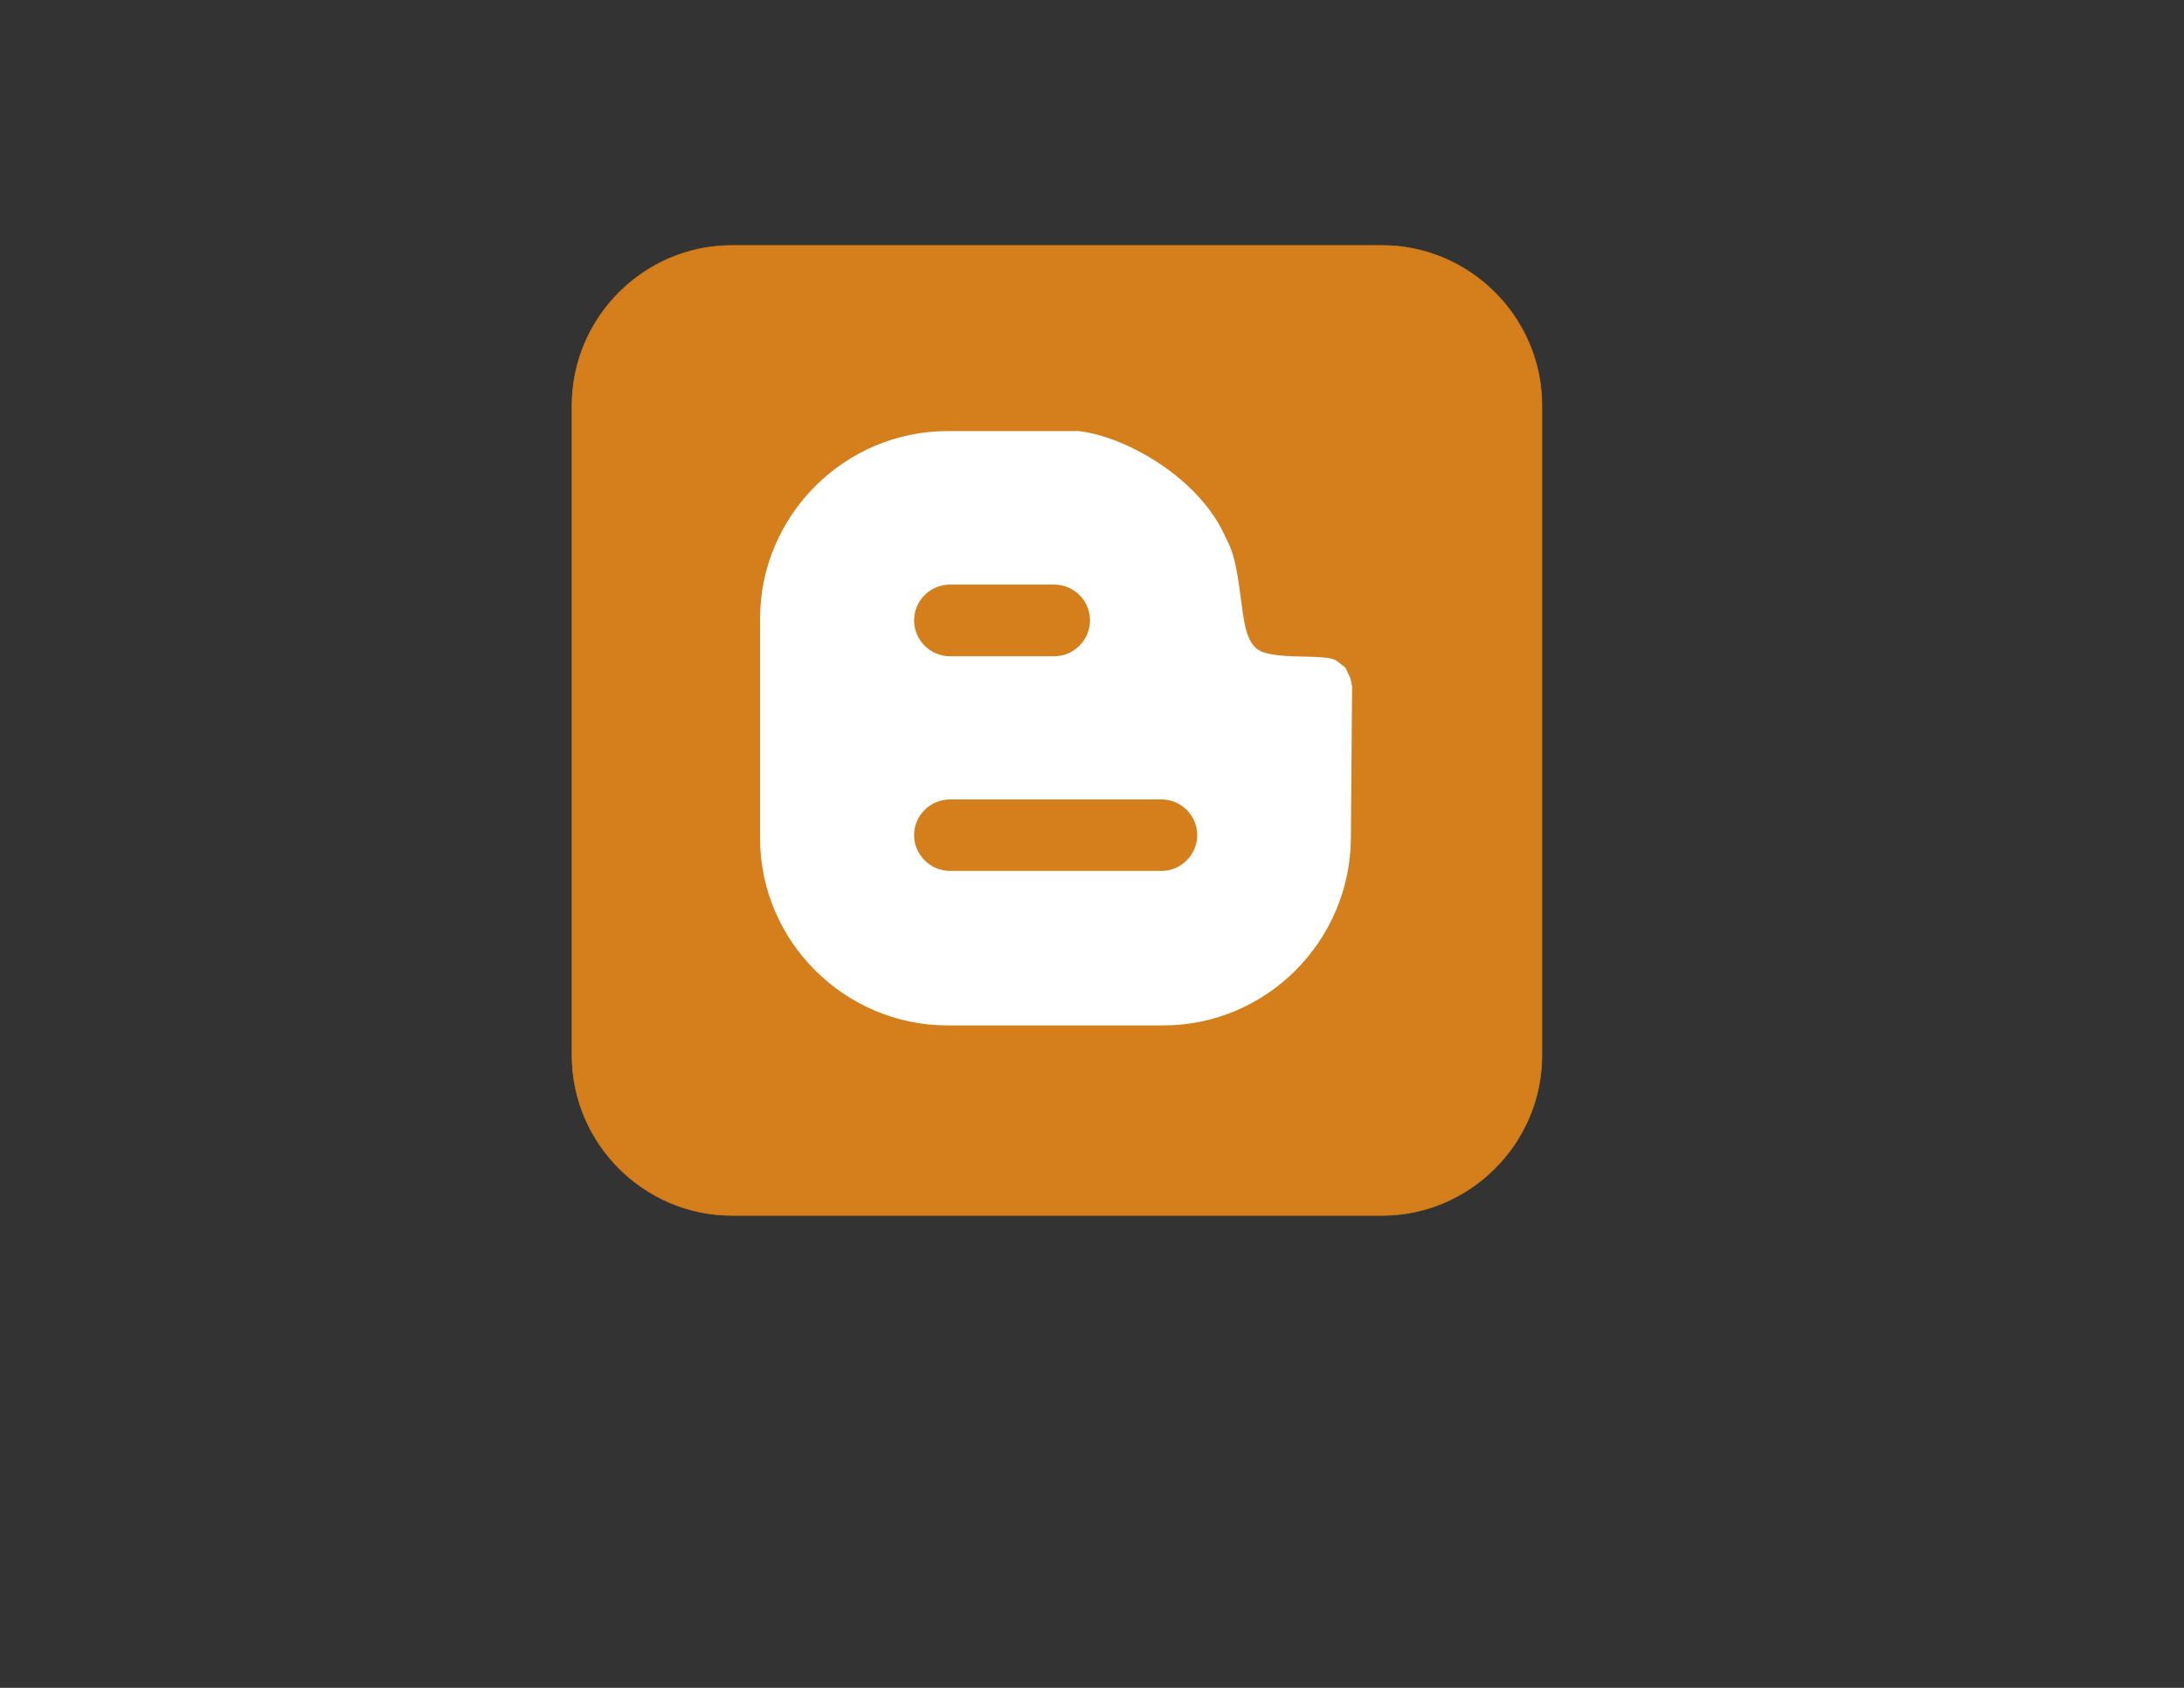
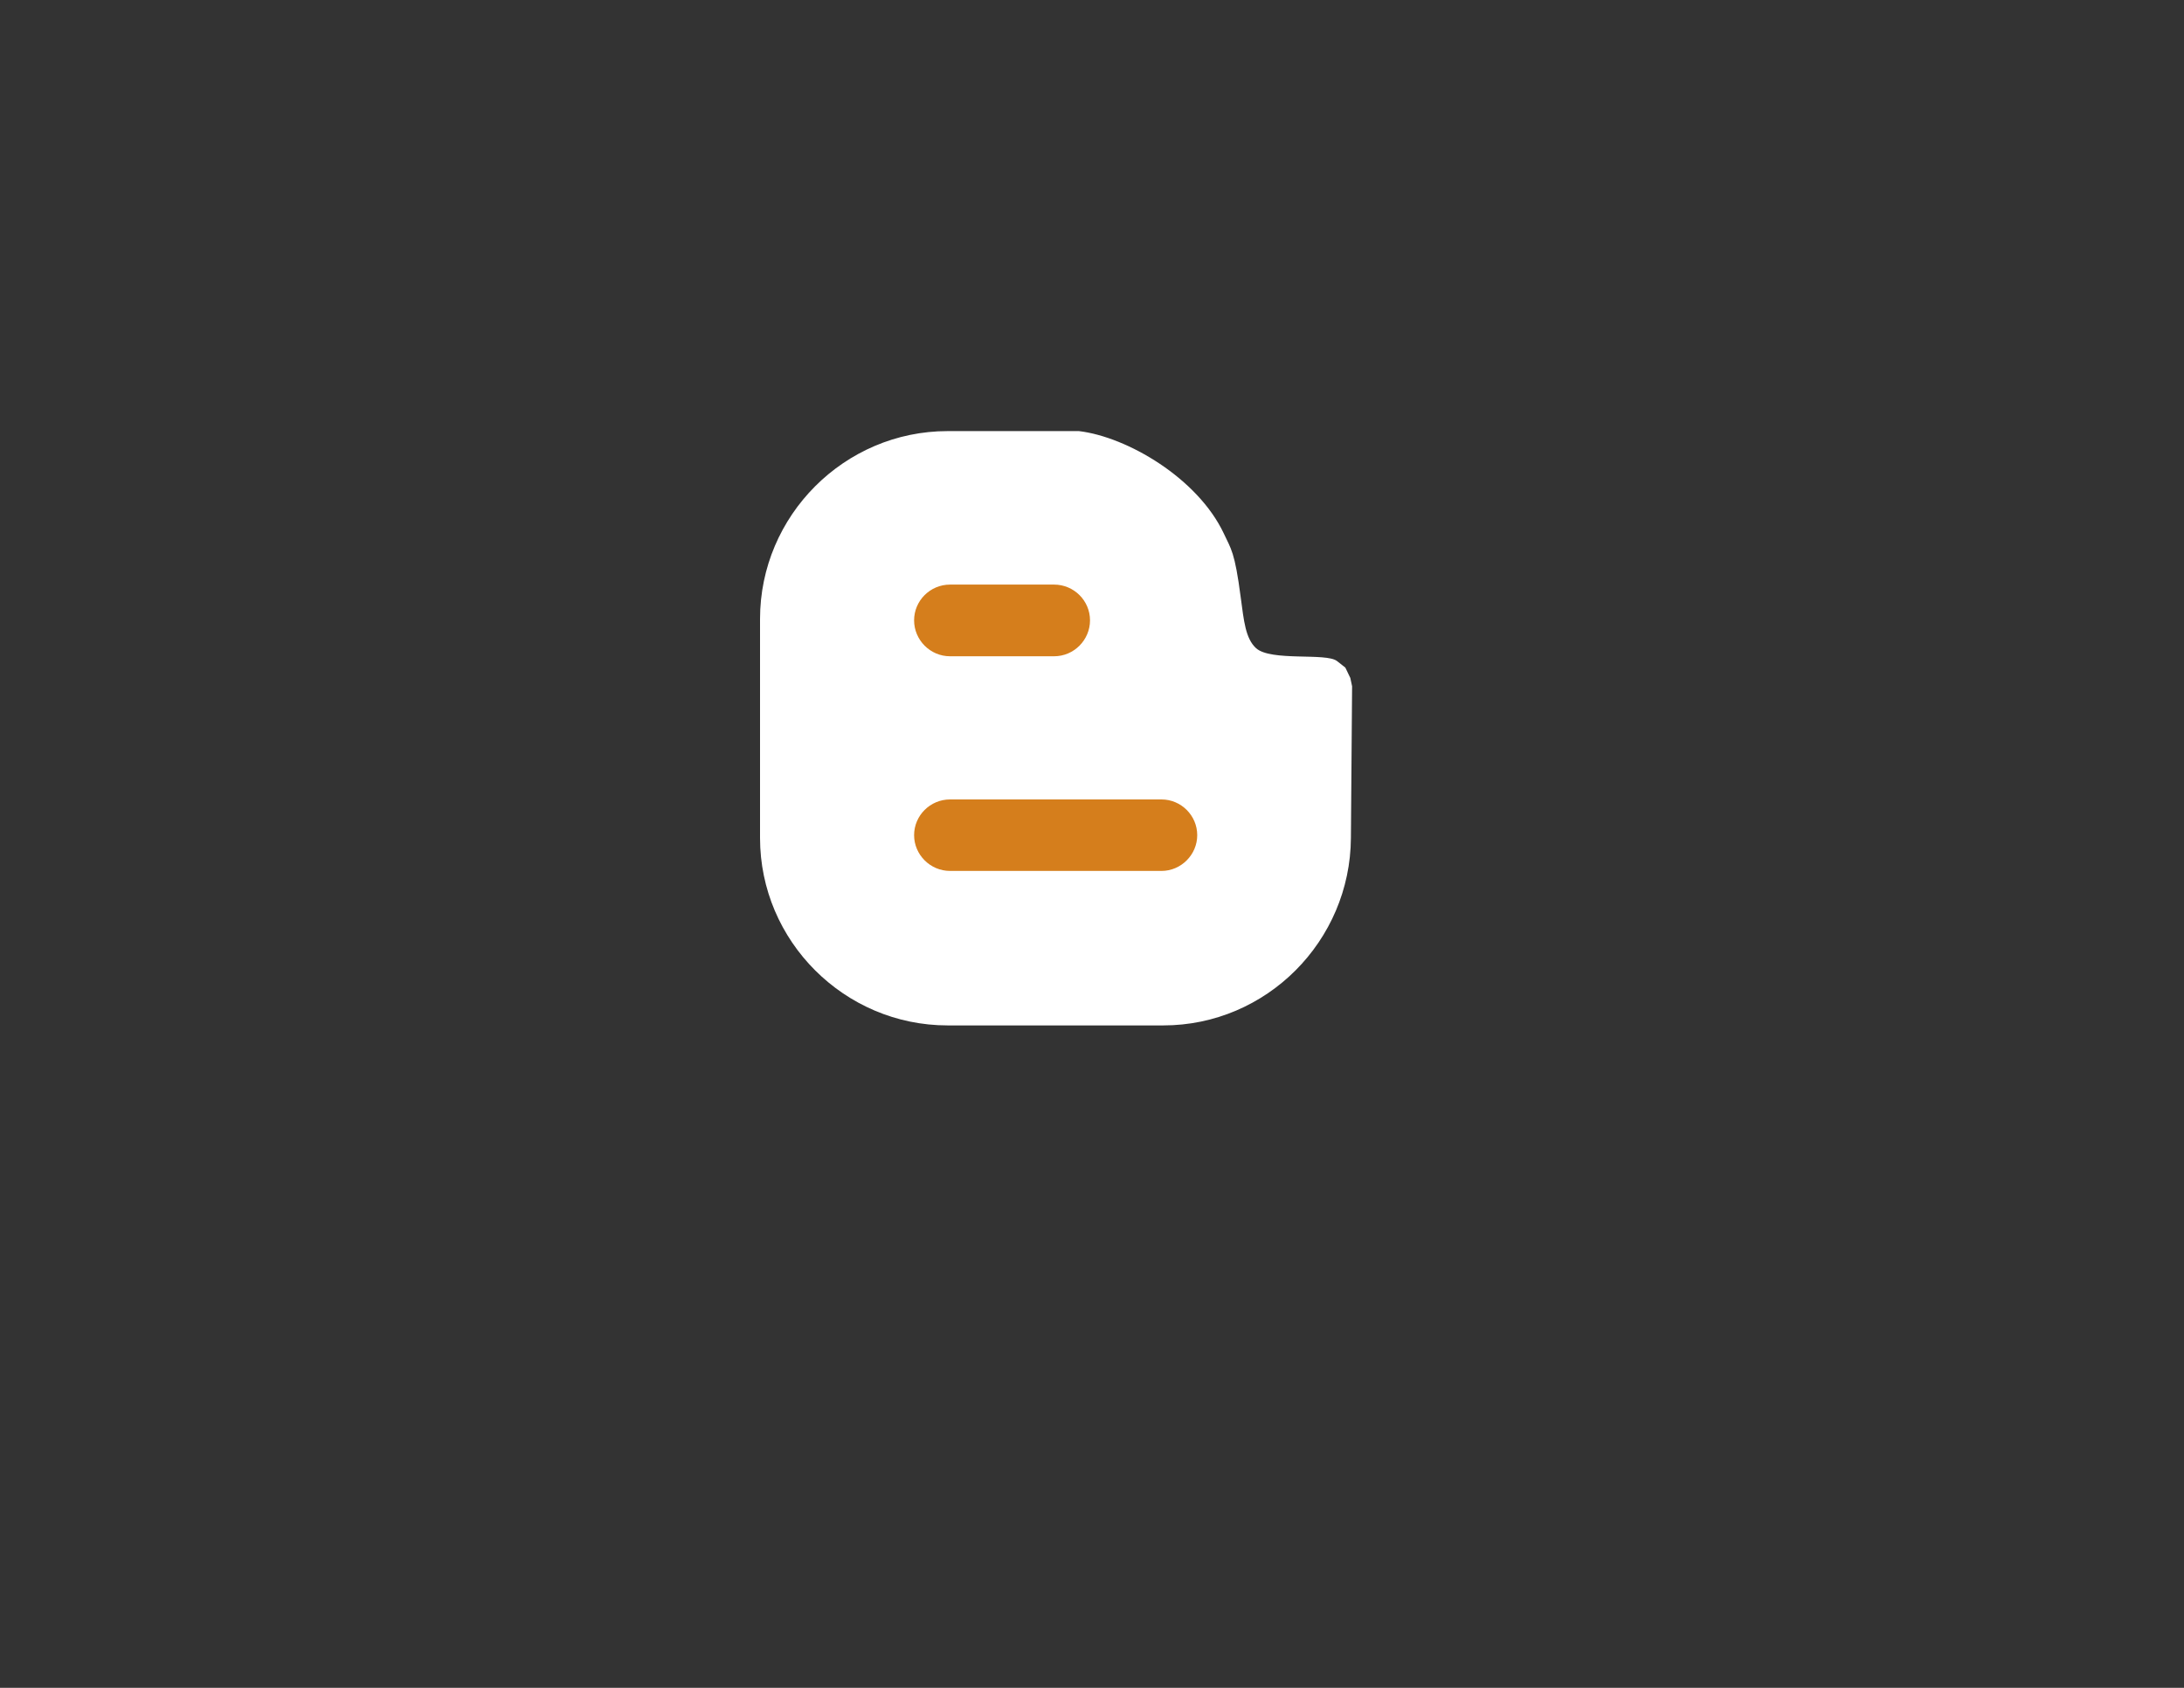
<svg xmlns="http://www.w3.org/2000/svg" version="1.0" id="Layer_1" x="0px" y="0px" width="792px" height="612px" viewBox="0 0 792 612" enable-background="new 0 0 792 612" xml:space="preserve">
  <rect x="0" y="0" width="792" height="612" fill="#333333" stroke="none" />
-   <path fill-rule="evenodd" clip-rule="evenodd" fill="#D57E1C" stroke="#D57E1C" stroke-width="0.216" d="M265.464,88.992H501.12  c31.896,0,58.032,26.136,58.032,58.032v235.657c0,31.896-26.137,58.031-58.032,58.031H265.464  c-31.896,0-58.032-26.136-58.032-58.031V147.024C207.432,115.128,233.568,88.992,265.464,88.992z" />
  <path fill-rule="evenodd" clip-rule="evenodd" fill="#FFFFFF" d="M343.656,156.312h47.592c17.567,2.088,43.128,17.136,52.56,37.152  c2.593,5.616,3.961,6.48,6.12,23.112c1.152,8.568,1.729,14.904,5.545,18.432c5.399,4.896,25.416,1.584,29.375,4.68l3.024,2.376  l1.8,3.744l0.647,3.024l-0.431,55.008c-0.217,37.368-30.601,67.969-68.041,67.969h-78.191c-37.44,0-68.04-30.601-68.04-67.969  v-79.416C275.616,186.984,306.216,156.312,343.656,156.312z" />
  <path fill-rule="evenodd" clip-rule="evenodd" fill="#D57E1C" d="M344.52,211.968h37.728c7.2,0,13.032,5.832,13.032,12.96l0,0  c0,7.128-5.832,13.032-13.032,13.032H344.52c-7.2,0-13.032-5.904-13.032-13.032l0,0C331.488,217.8,337.32,211.968,344.52,211.968z" />
  <path fill-rule="evenodd" clip-rule="evenodd" fill="#D57E1C" d="M344.52,289.872h76.68c7.128,0,12.96,5.832,12.96,12.96l0,0  c0,7.057-5.832,12.96-12.96,12.96h-76.68c-7.2,0-13.032-5.903-13.032-12.96l0,0C331.488,295.704,337.32,289.872,344.52,289.872z" />
</svg>